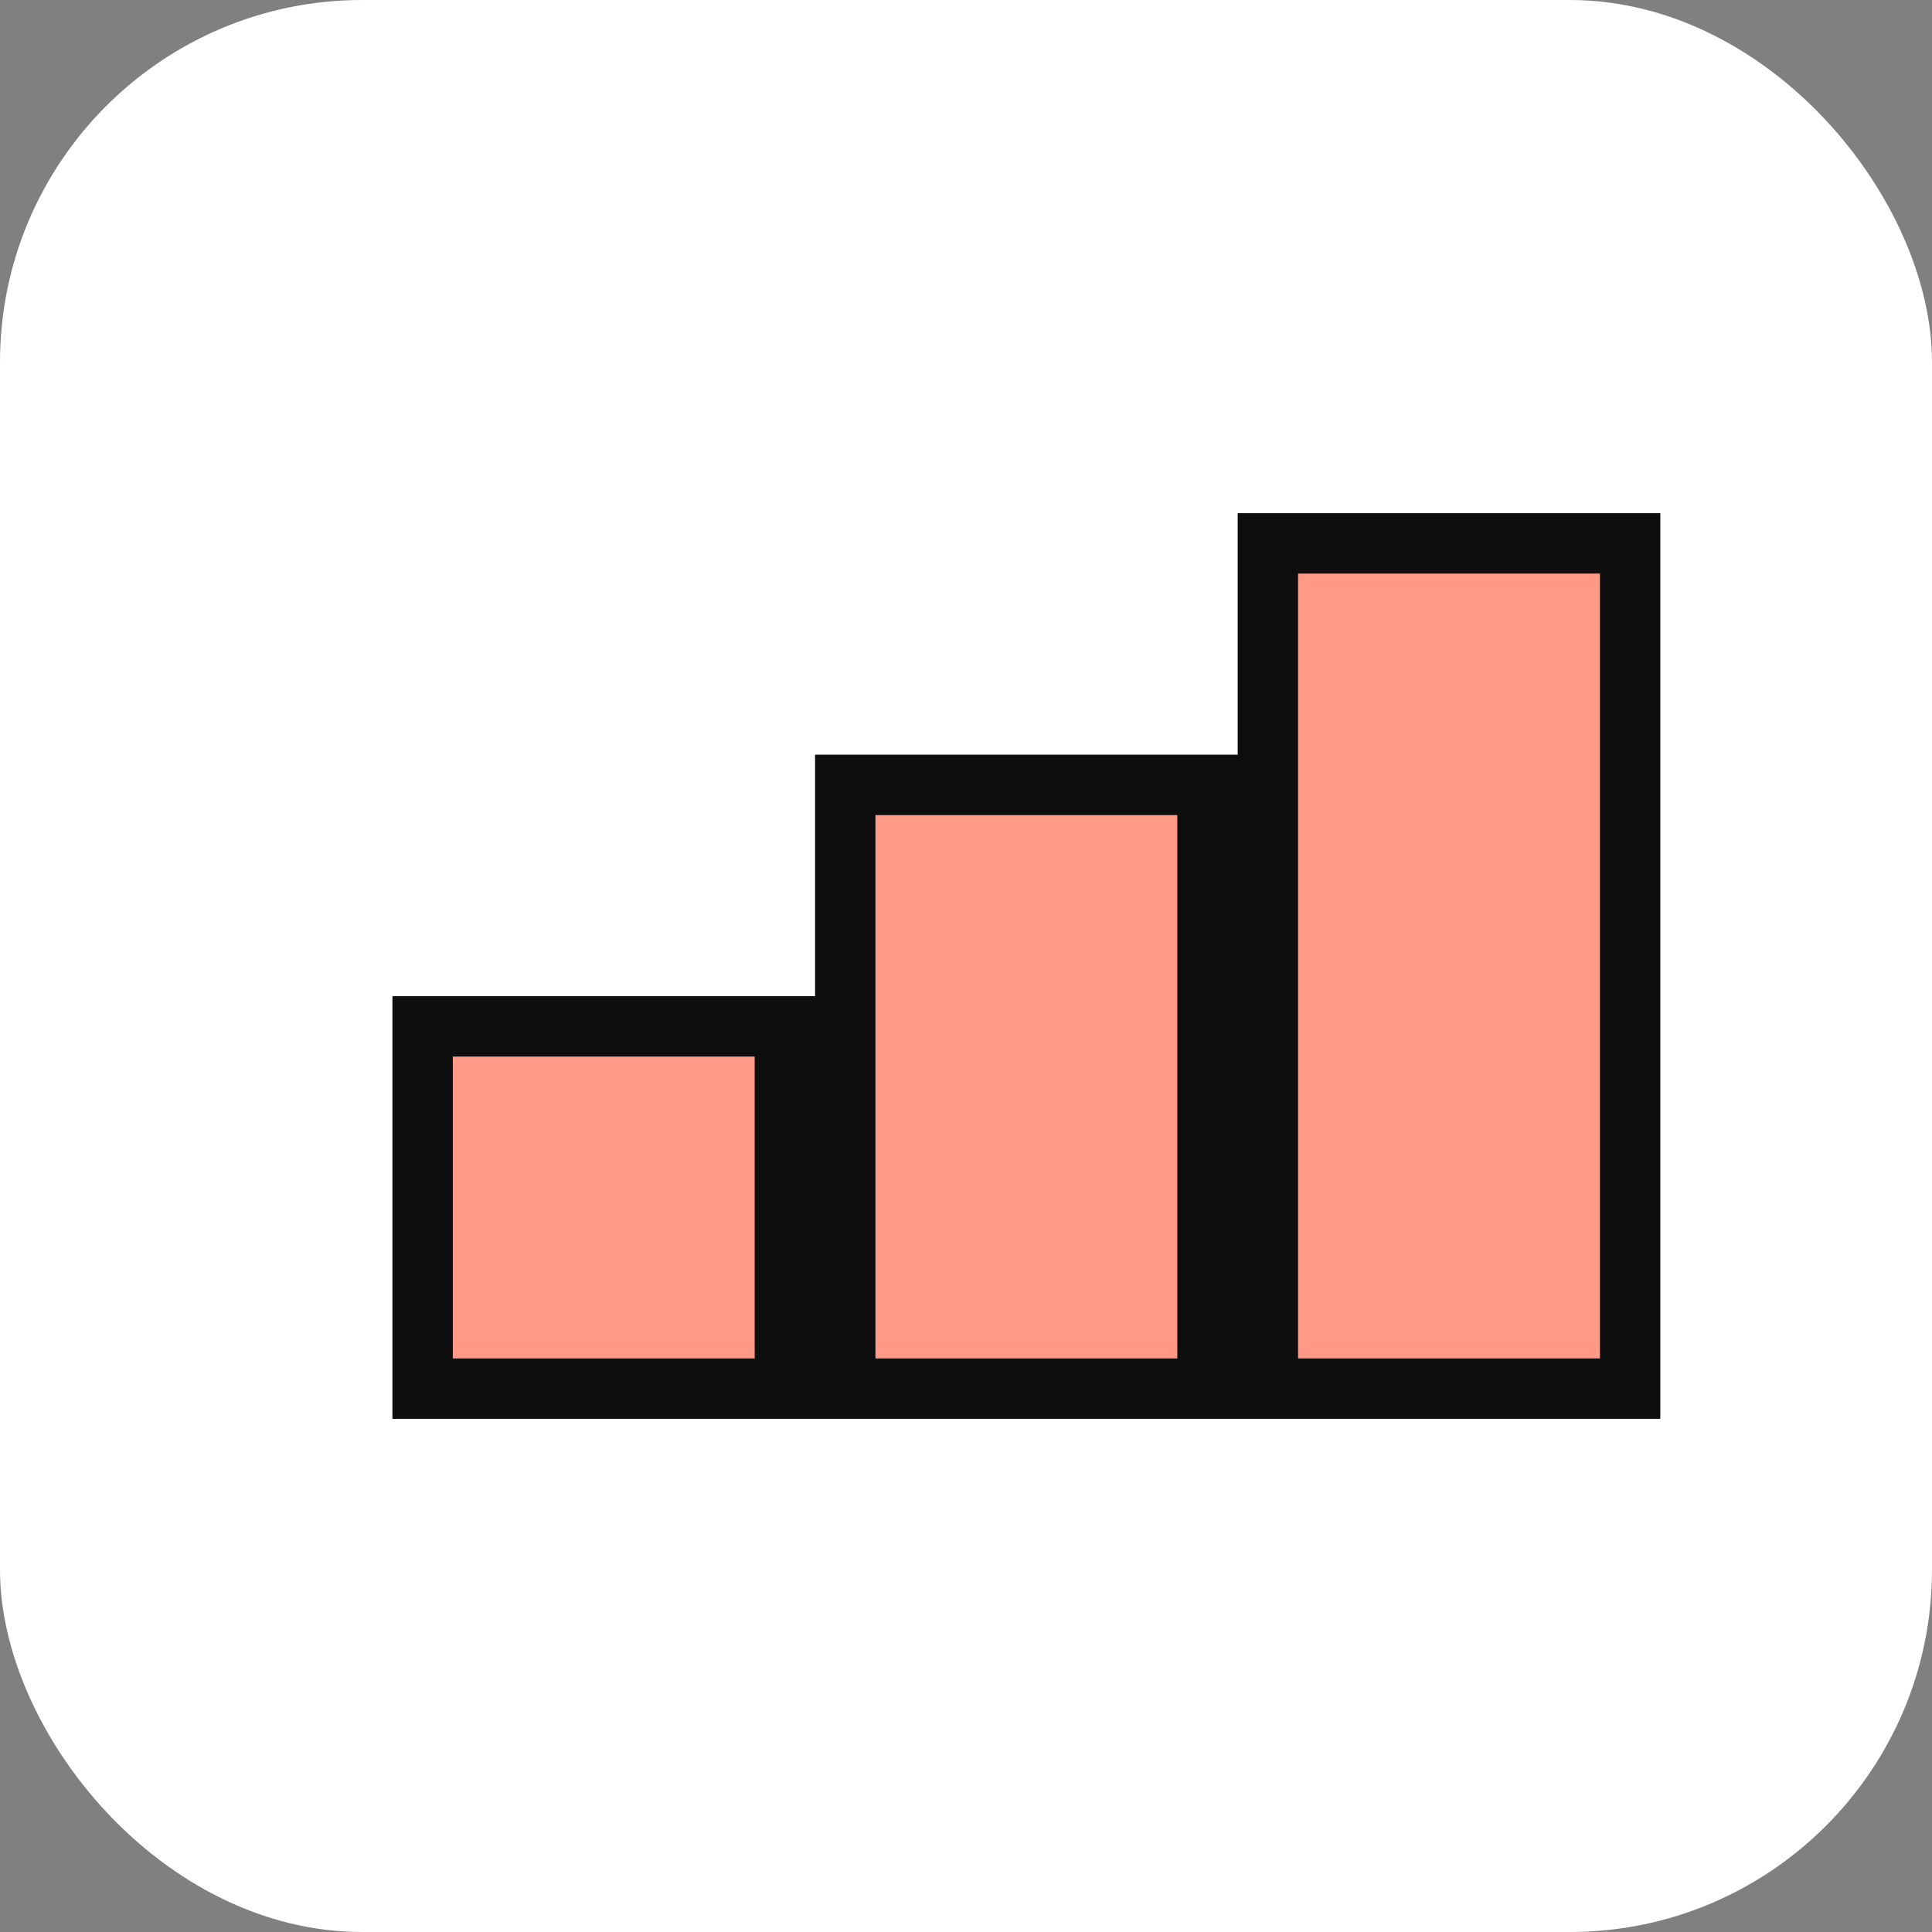
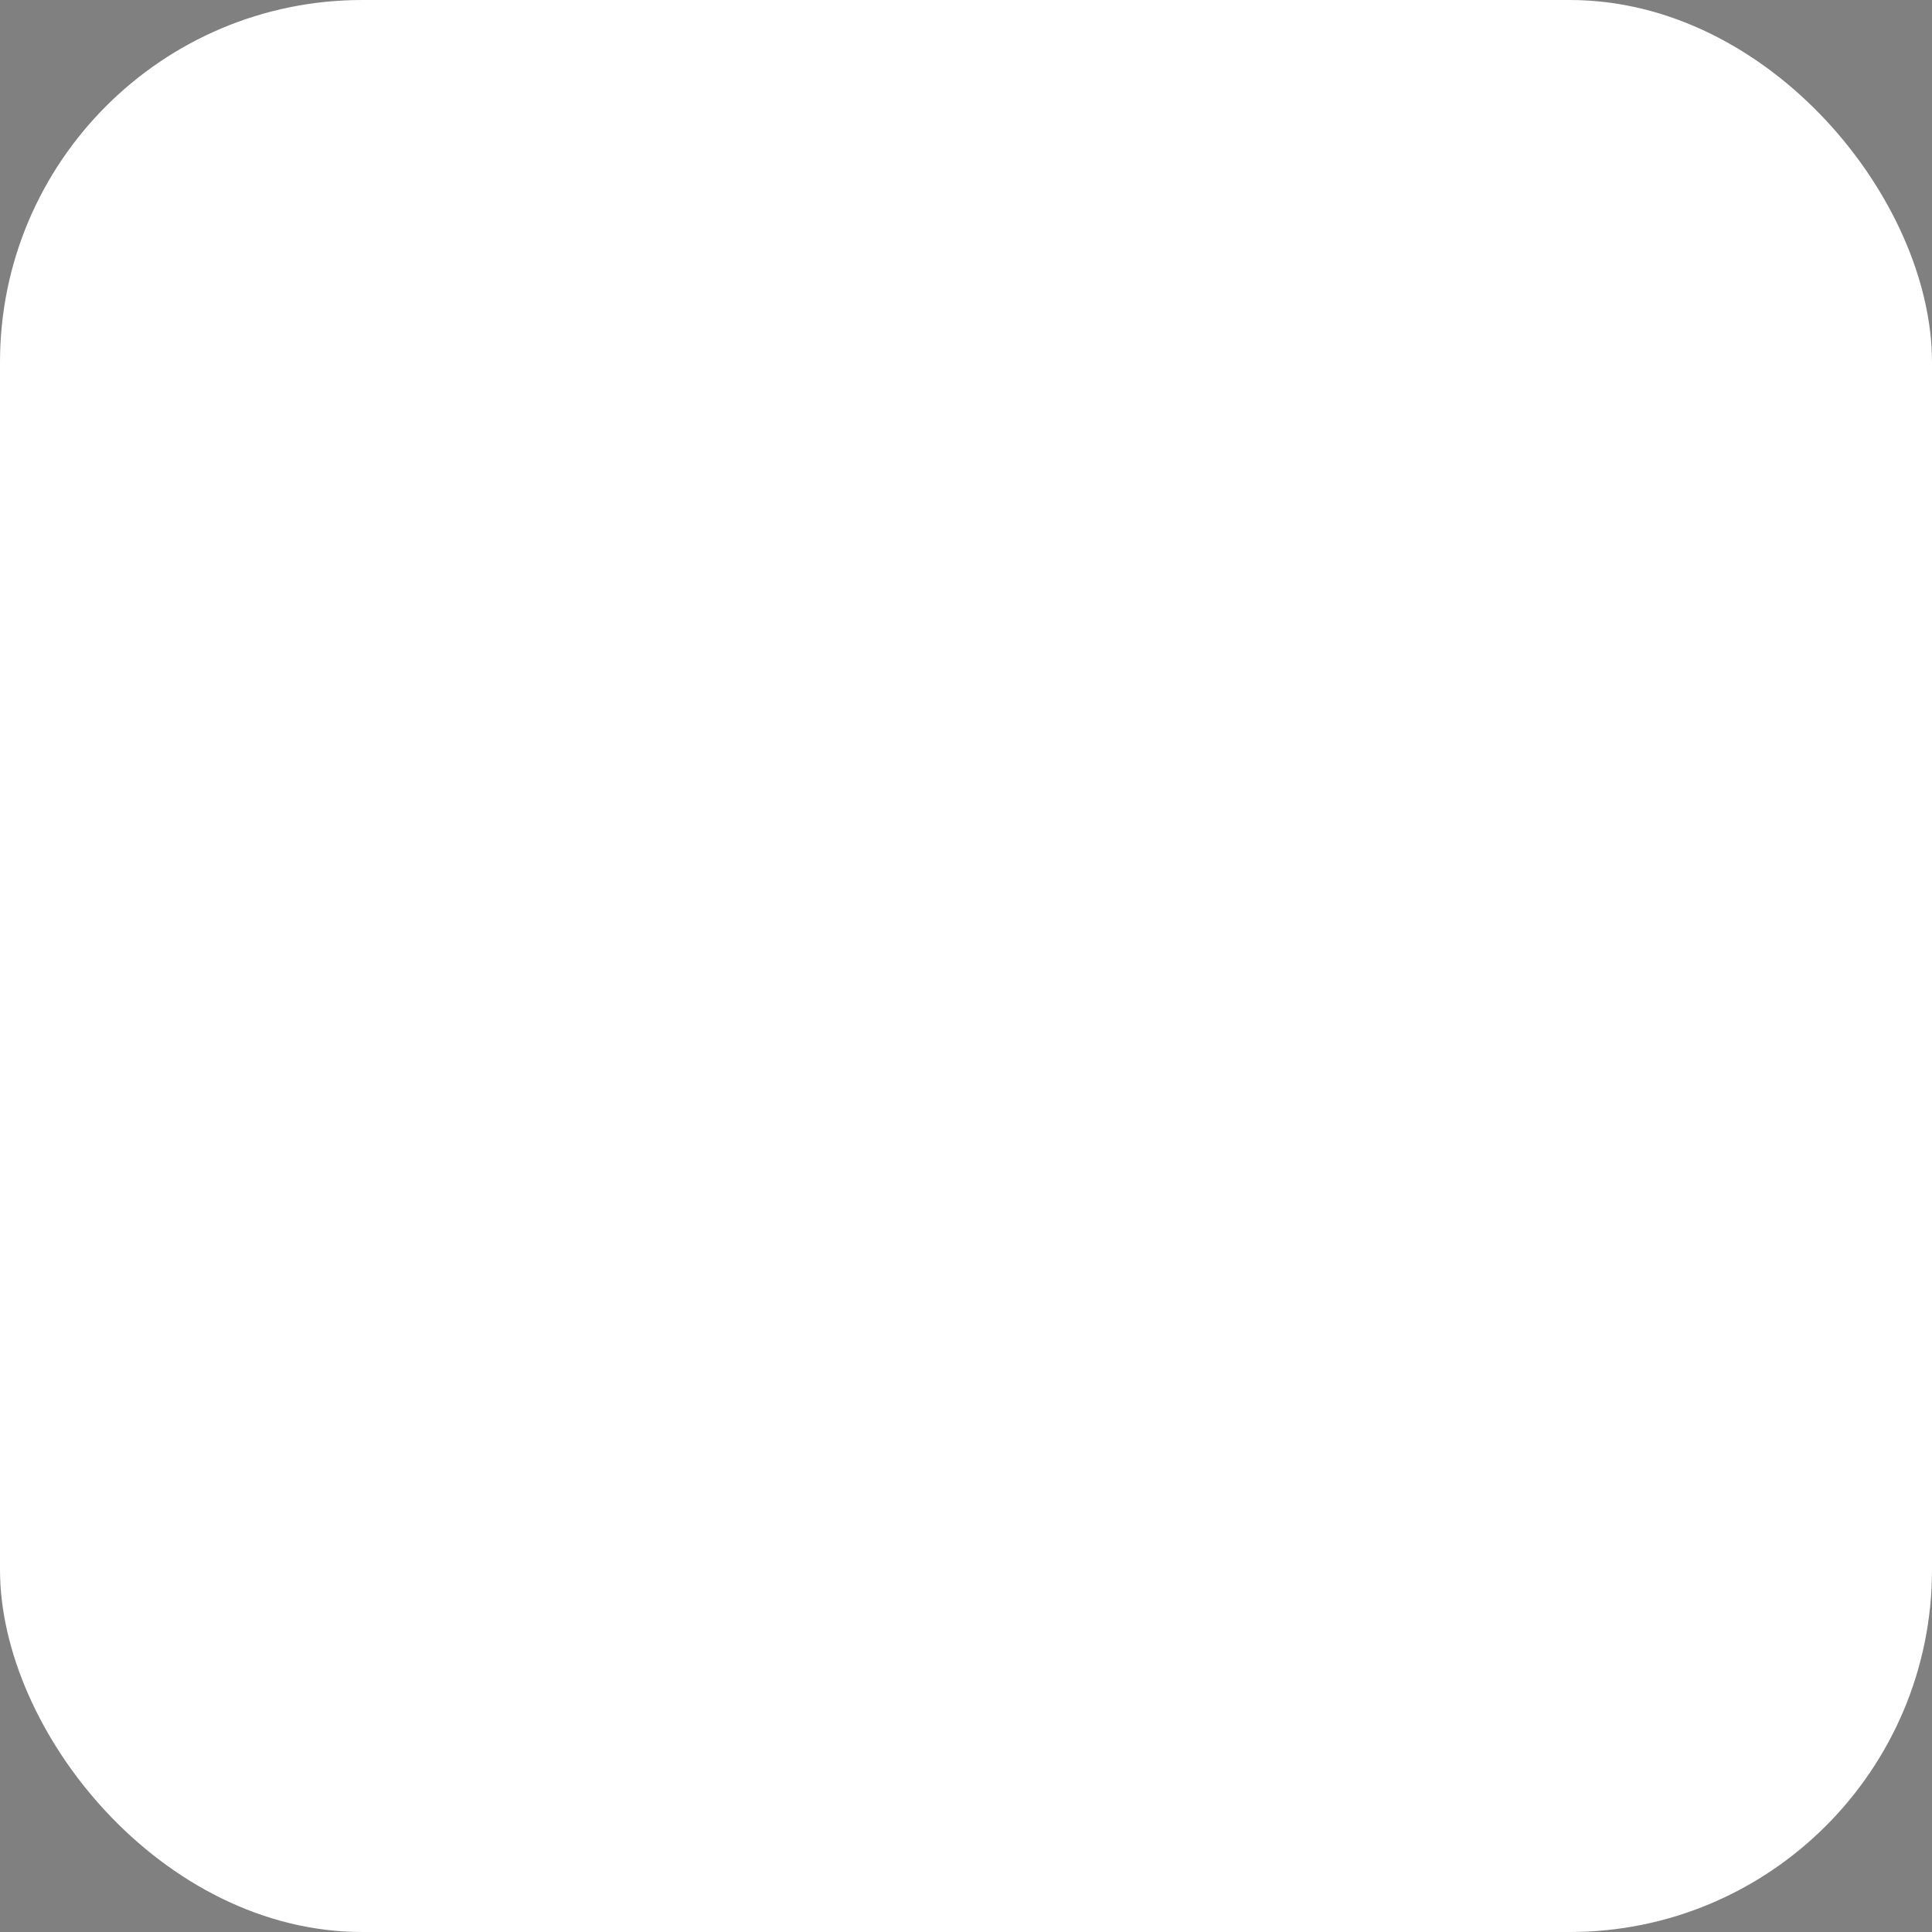
<svg xmlns="http://www.w3.org/2000/svg" viewBox="0 0 64 64">
  <rect x="0" y="0" width="64" height="64" fill="#808080" stroke="none" />
  <rect width="64" height="64" rx="12" fill="#fff" />
-   <path d="M14 46h12V34H14zM28 46h12V26H28zM42 46h12V18H42z" fill="#FF9A86" stroke="#0e0e0e" stroke-width="2" />
</svg>